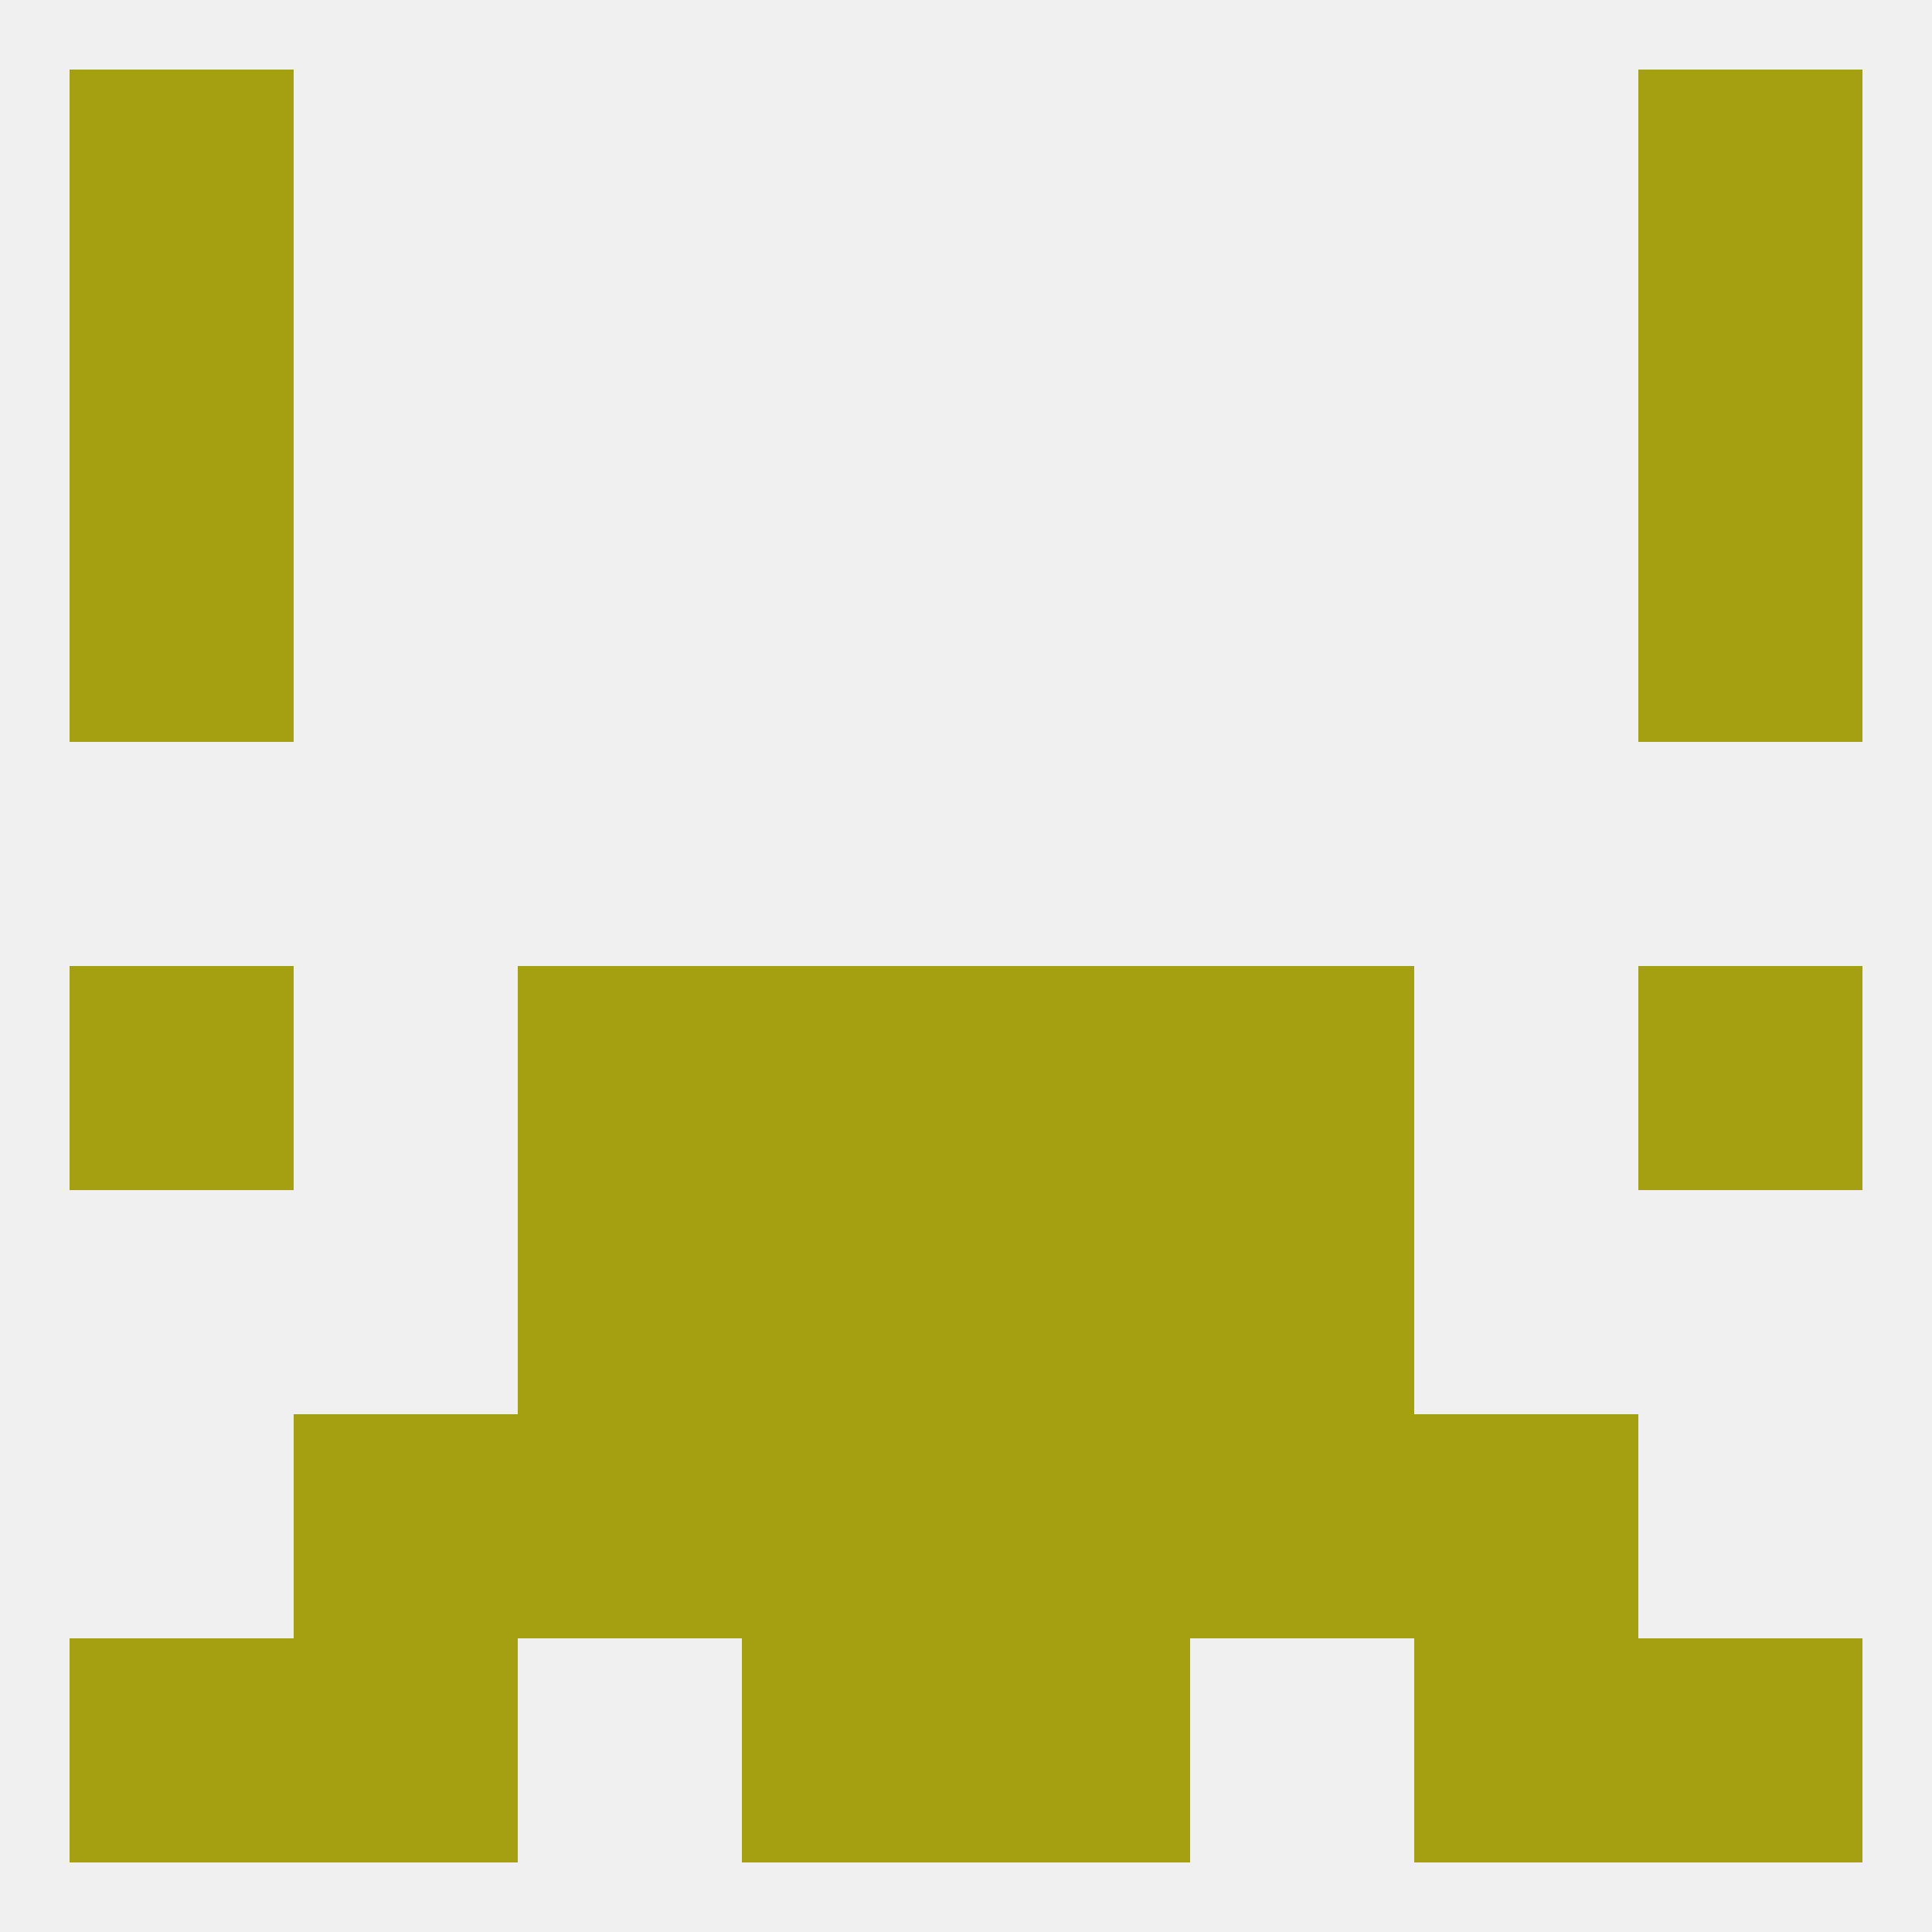
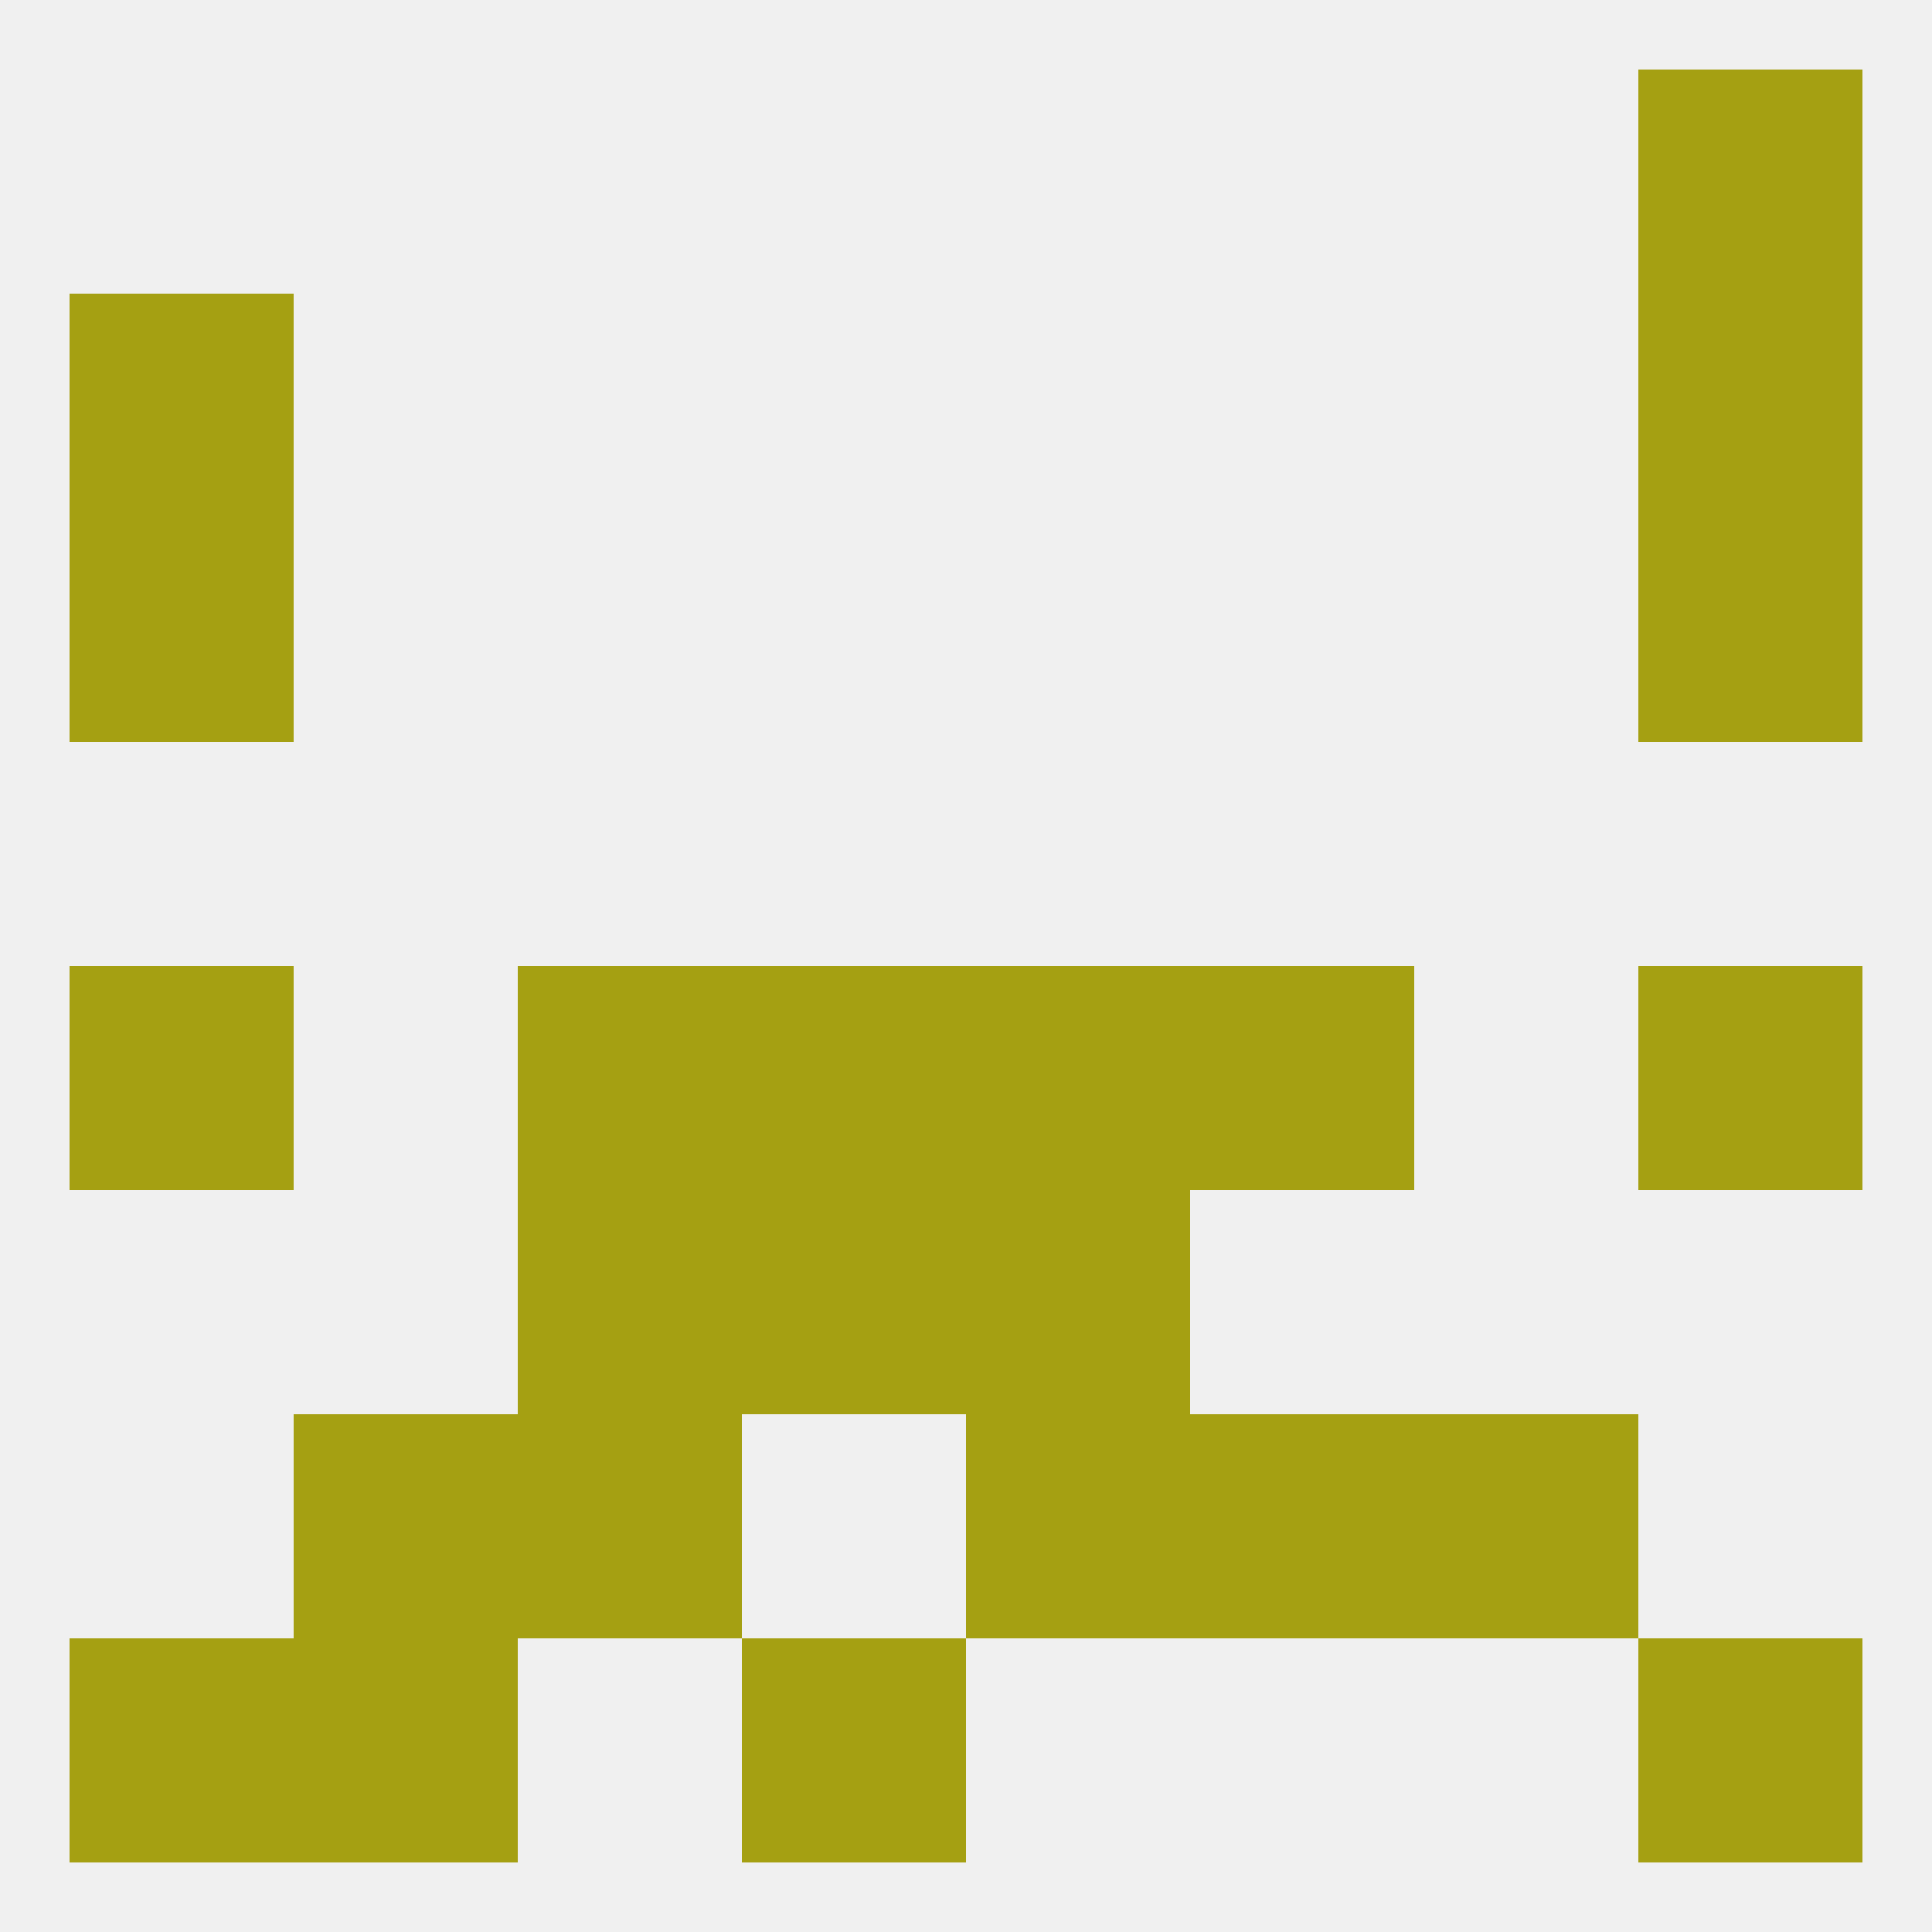
<svg xmlns="http://www.w3.org/2000/svg" version="1.1" baseprofile="full" width="250" height="250" viewBox="0 0 250 250">
  <rect width="100%" height="100%" fill="rgba(240,240,240,255)" />
  <rect x="9" y="38" width="29" height="29" fill="rgba(165,160,18,255)" />
  <rect x="212" y="38" width="29" height="29" fill="rgba(165,160,18,255)" />
  <rect x="9" y="67" width="29" height="29" fill="rgba(165,160,18,255)" />
  <rect x="212" y="67" width="29" height="29" fill="rgba(165,160,18,255)" />
  <rect x="9" y="125" width="29" height="29" fill="rgba(165,160,18,255)" />
  <rect x="212" y="125" width="29" height="29" fill="rgba(165,160,18,255)" />
  <rect x="96" y="125" width="29" height="29" fill="rgba(165,160,18,255)" />
  <rect x="125" y="125" width="29" height="29" fill="rgba(165,160,18,255)" />
  <rect x="67" y="125" width="29" height="29" fill="rgba(165,160,18,255)" />
  <rect x="154" y="125" width="29" height="29" fill="rgba(165,160,18,255)" />
  <rect x="96" y="154" width="29" height="29" fill="rgba(165,160,18,255)" />
  <rect x="125" y="154" width="29" height="29" fill="rgba(165,160,18,255)" />
  <rect x="67" y="154" width="29" height="29" fill="rgba(165,160,18,255)" />
-   <rect x="154" y="154" width="29" height="29" fill="rgba(165,160,18,255)" />
-   <rect x="96" y="183" width="29" height="29" fill="rgba(165,160,18,255)" />
  <rect x="125" y="183" width="29" height="29" fill="rgba(165,160,18,255)" />
  <rect x="67" y="183" width="29" height="29" fill="rgba(165,160,18,255)" />
  <rect x="154" y="183" width="29" height="29" fill="rgba(165,160,18,255)" />
  <rect x="38" y="183" width="29" height="29" fill="rgba(165,160,18,255)" />
  <rect x="183" y="183" width="29" height="29" fill="rgba(165,160,18,255)" />
  <rect x="9" y="212" width="29" height="29" fill="rgba(165,160,18,255)" />
  <rect x="212" y="212" width="29" height="29" fill="rgba(165,160,18,255)" />
  <rect x="96" y="212" width="29" height="29" fill="rgba(165,160,18,255)" />
-   <rect x="125" y="212" width="29" height="29" fill="rgba(165,160,18,255)" />
  <rect x="38" y="212" width="29" height="29" fill="rgba(165,160,18,255)" />
-   <rect x="183" y="212" width="29" height="29" fill="rgba(165,160,18,255)" />
-   <rect x="9" y="9" width="29" height="29" fill="rgba(165,160,18,255)" />
  <rect x="212" y="9" width="29" height="29" fill="rgba(165,160,18,255)" />
</svg>